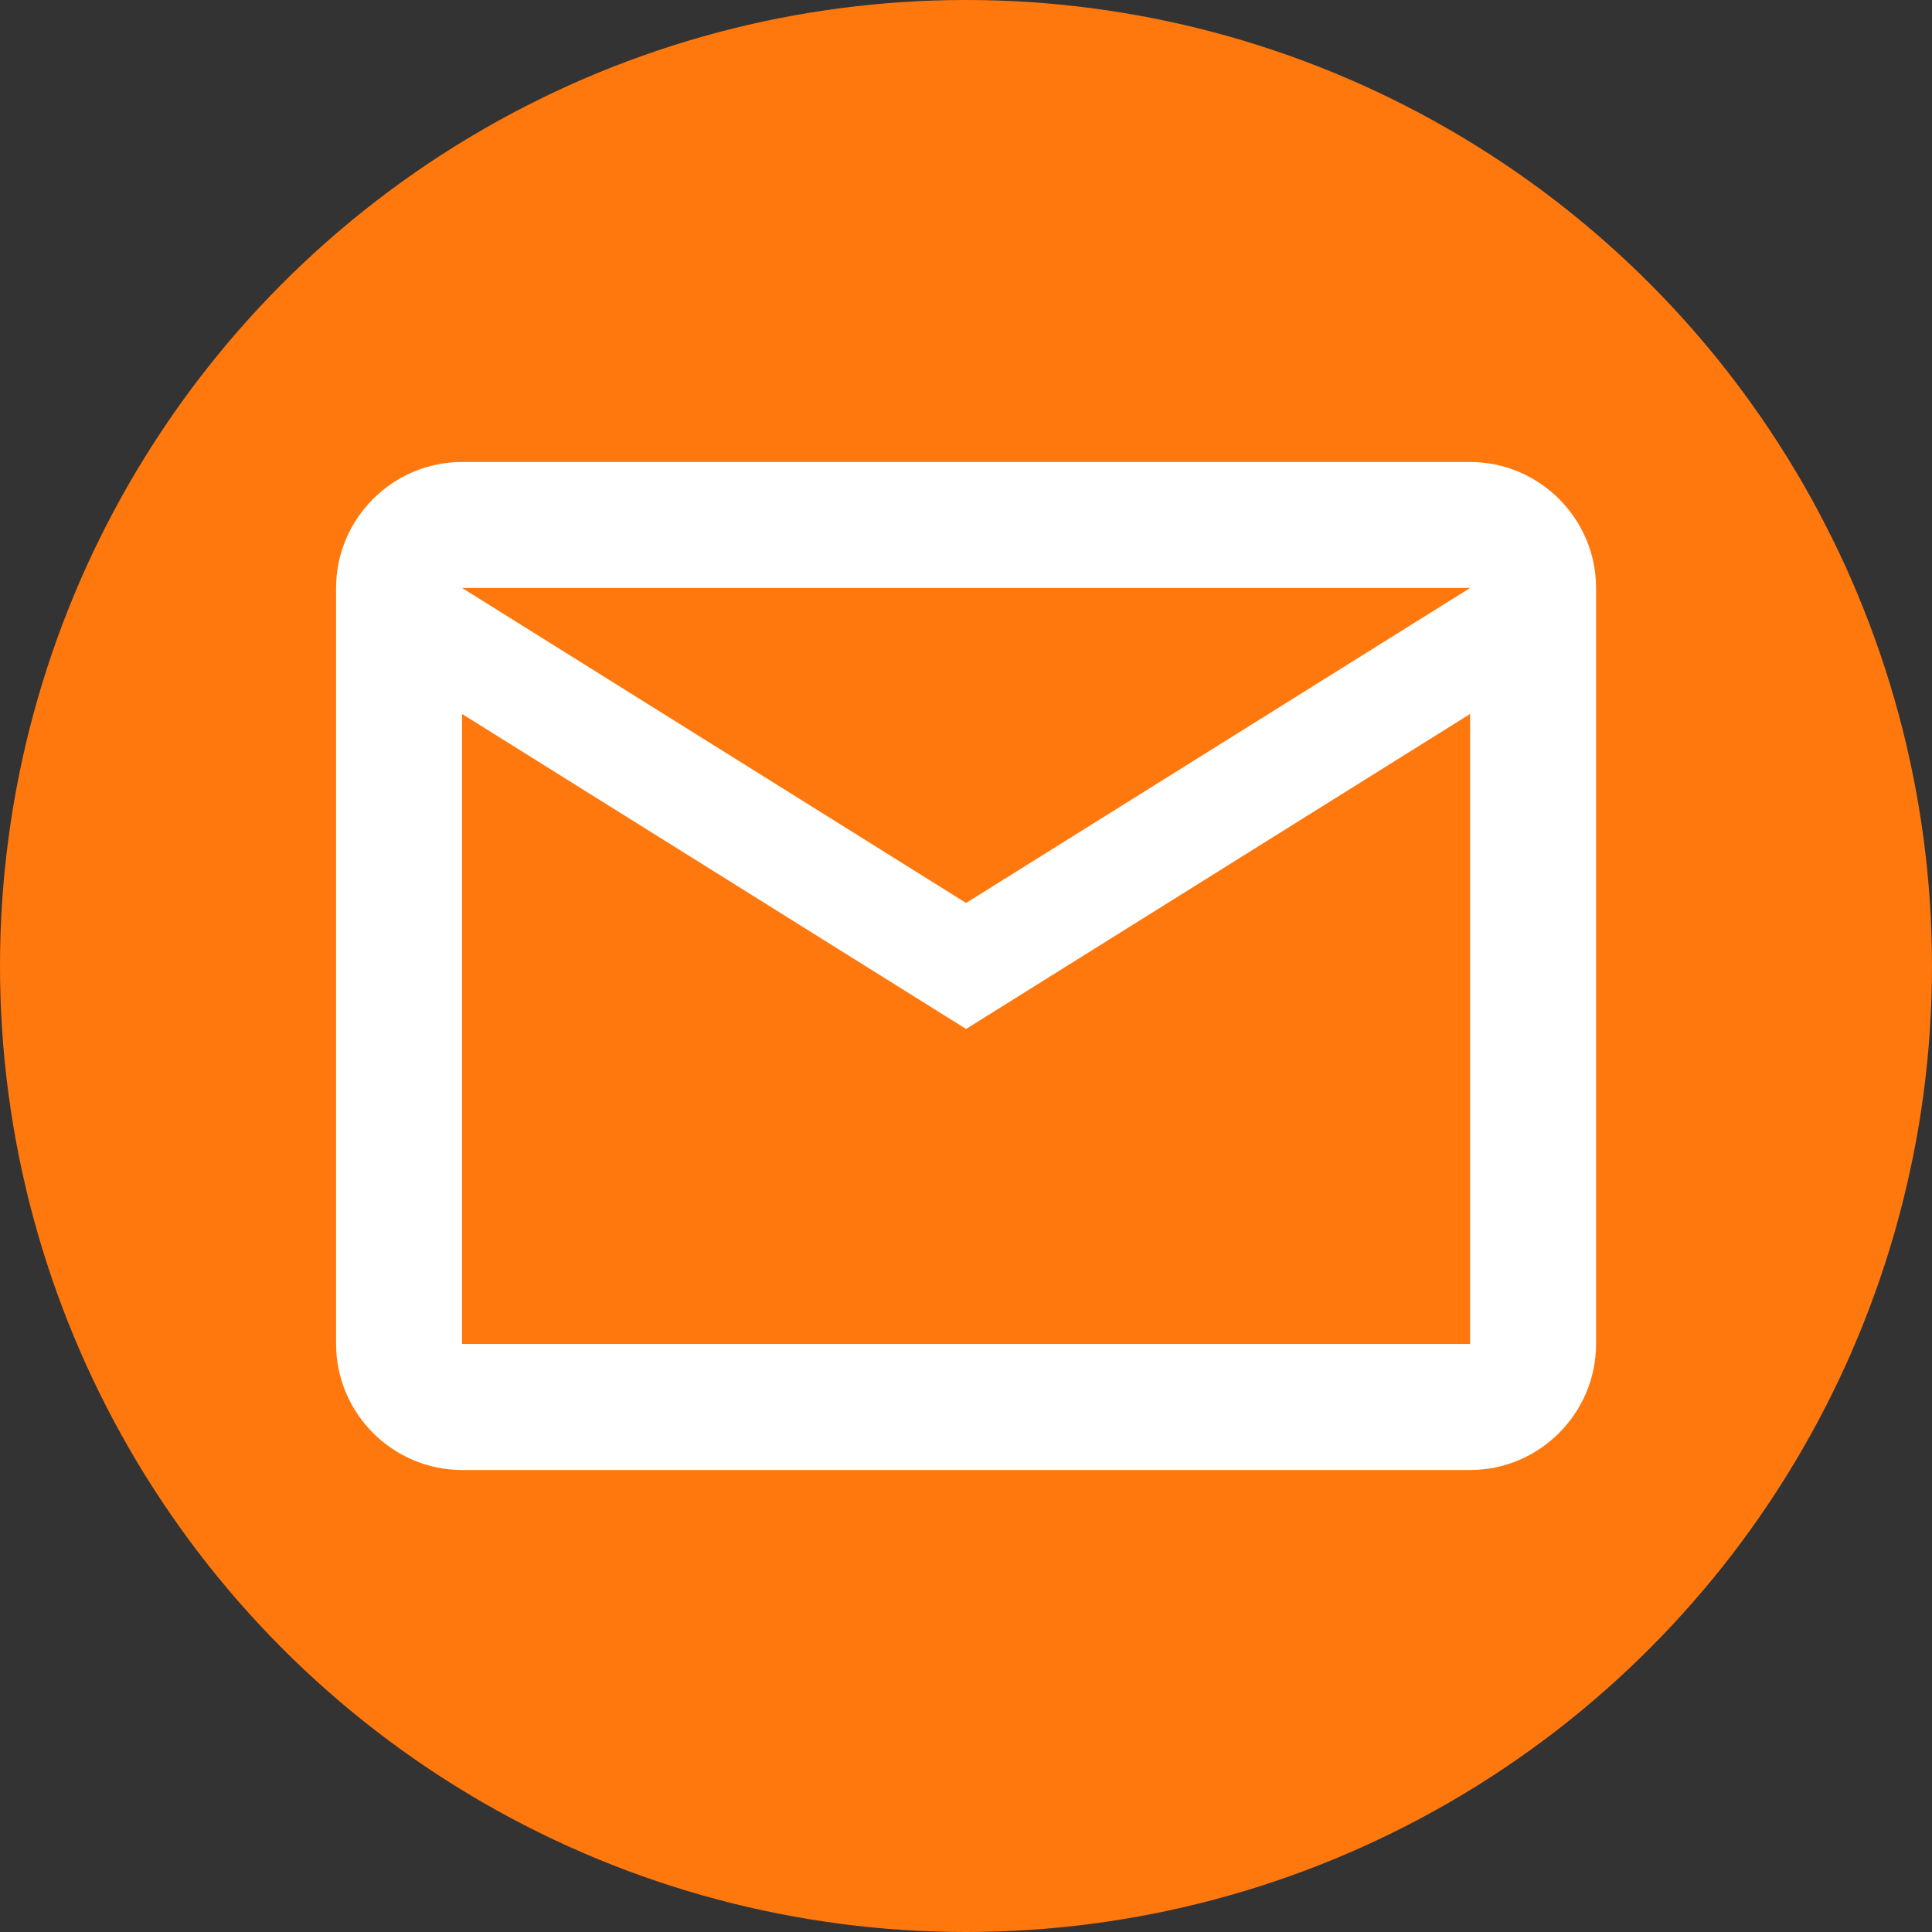
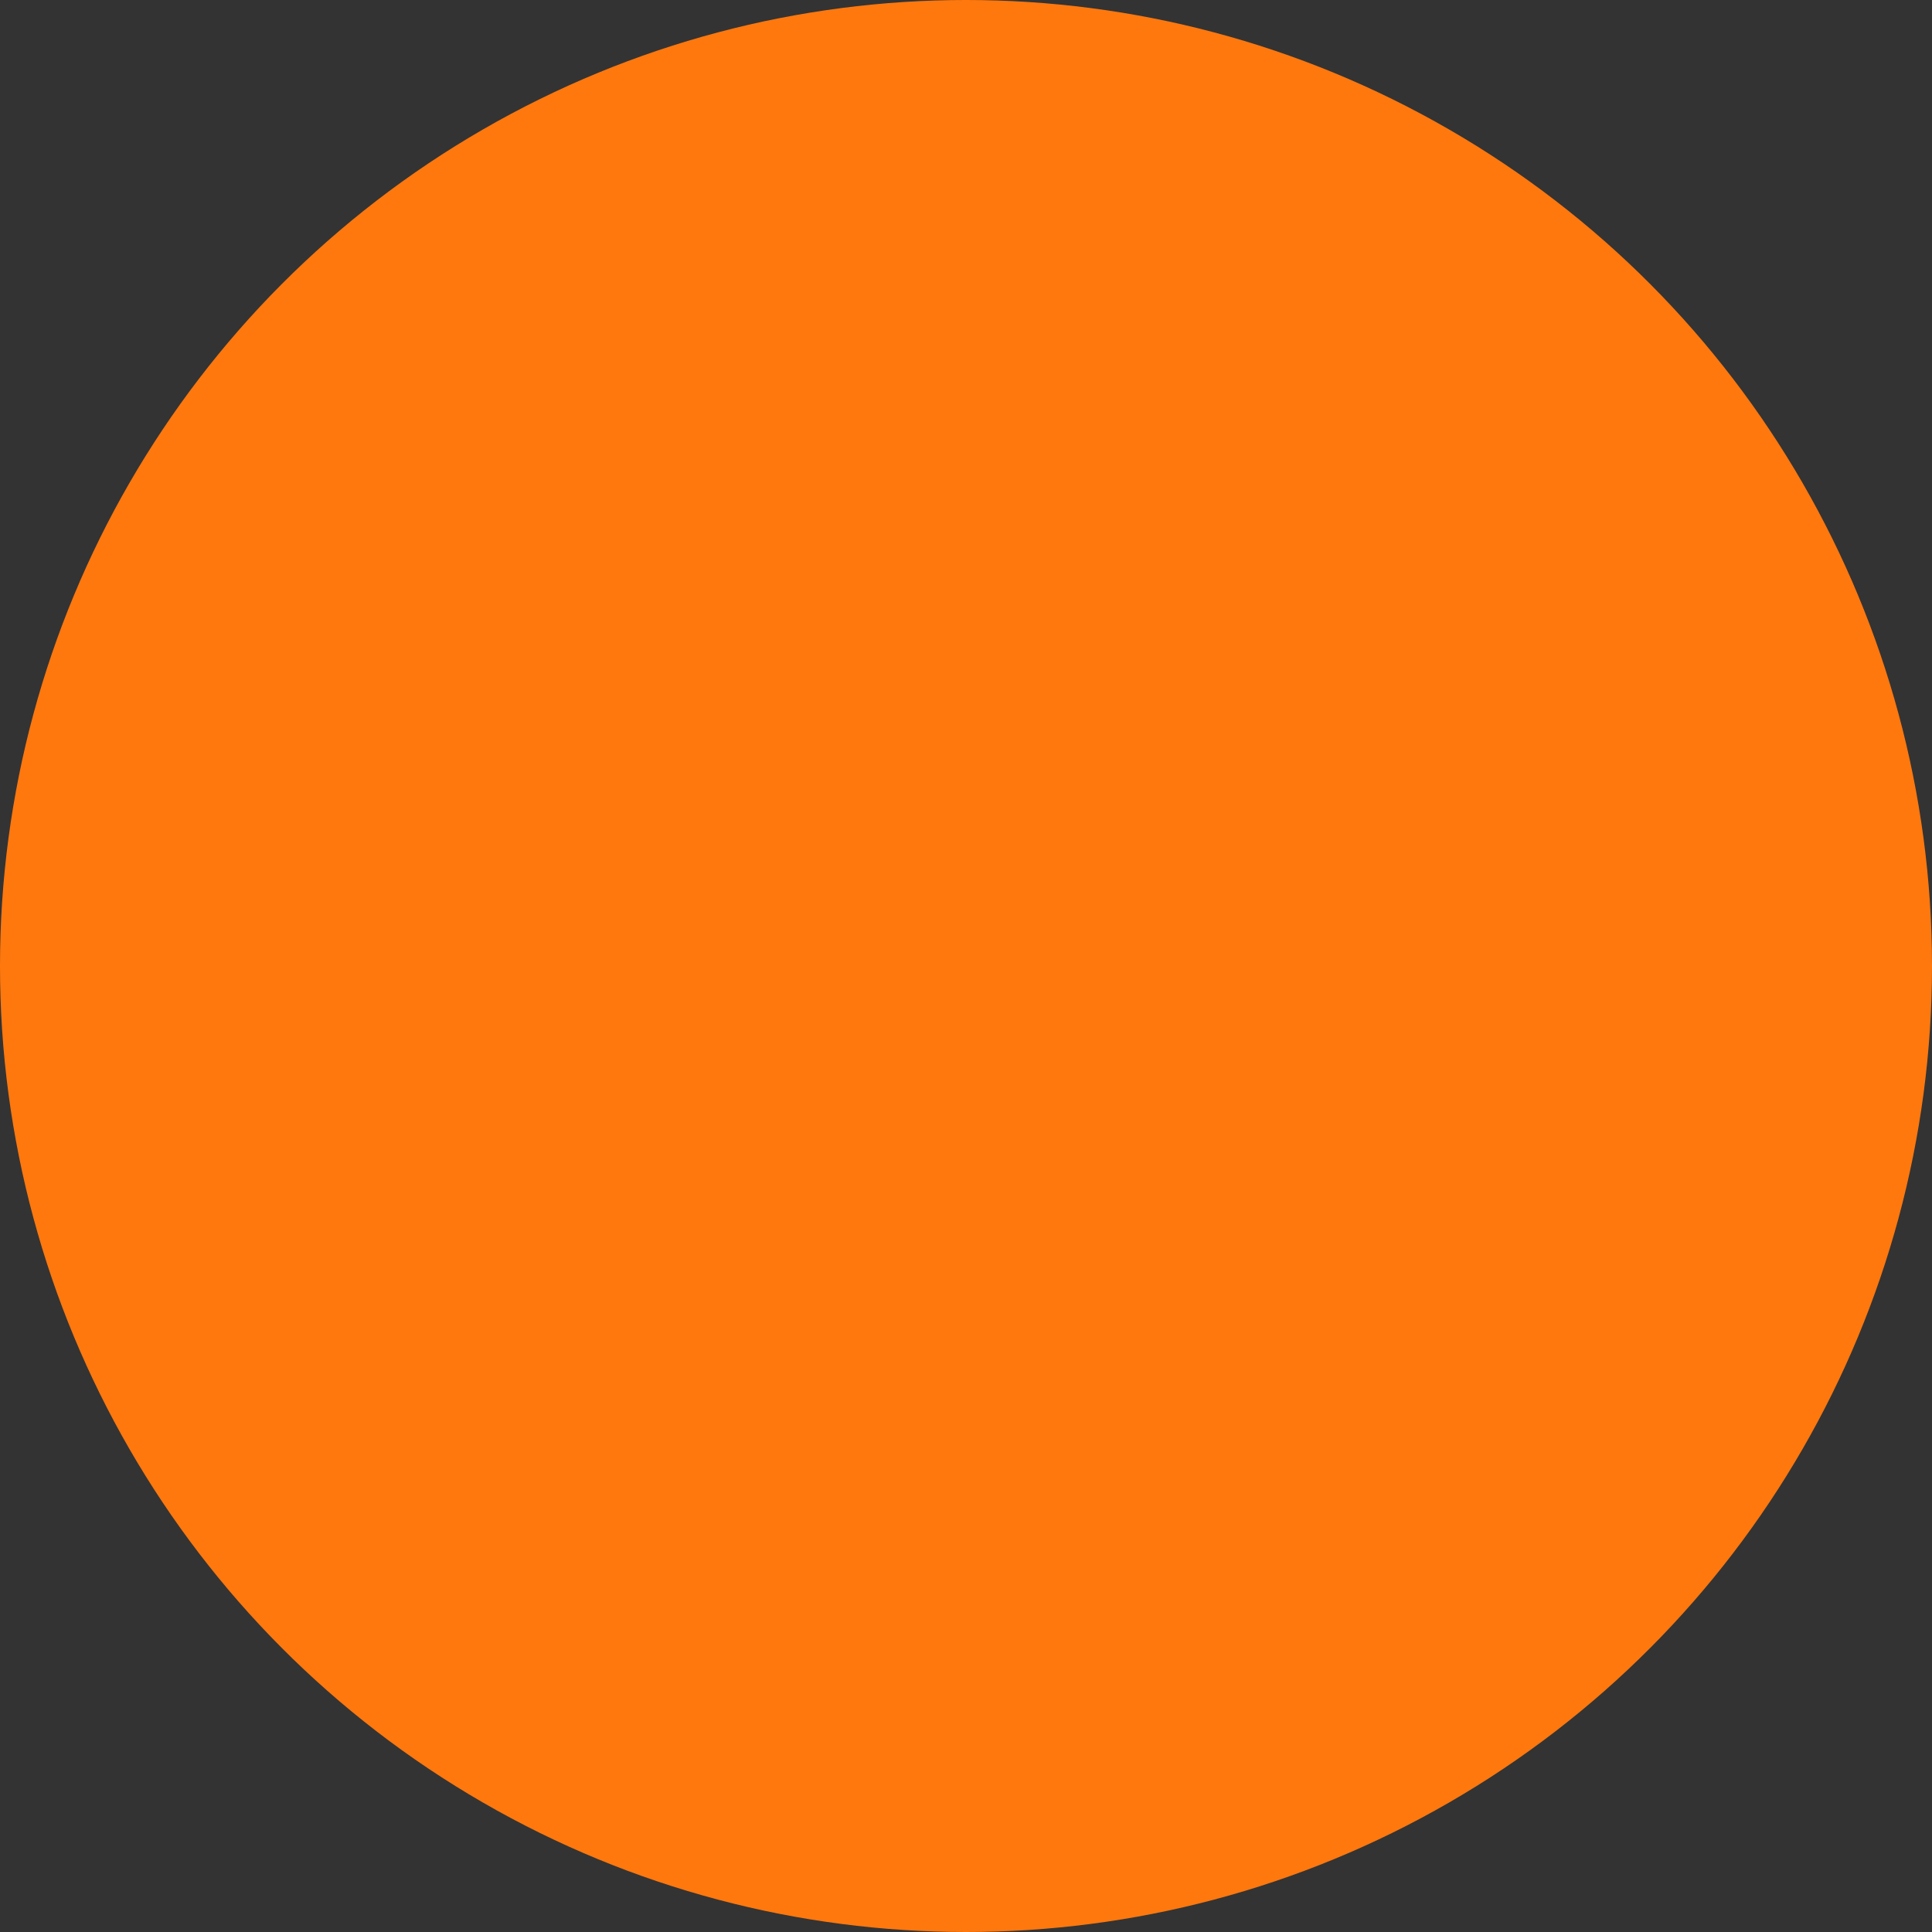
<svg xmlns="http://www.w3.org/2000/svg" width="24" height="24" viewBox="0 0 24 24" fill="none">
  <rect x="0" y="0" width="24" height="24" fill="#333333" stroke="none" />
  <circle cx="12" cy="12" r="12" fill="#FF780E" />
-   <path d="M19.827 7.304C19.827 6.443 19.123 5.739 18.262 5.739H5.74C4.879 5.739 4.175 6.443 4.175 7.304V16.695C4.175 17.556 4.879 18.261 5.74 18.261H18.262C19.123 18.261 19.827 17.556 19.827 16.695V7.304ZM18.262 7.304L12.001 11.217L5.74 7.304H18.262ZM18.262 16.695H5.74V8.869L12.001 12.782L18.262 8.869V16.695Z" fill="white" />
</svg>